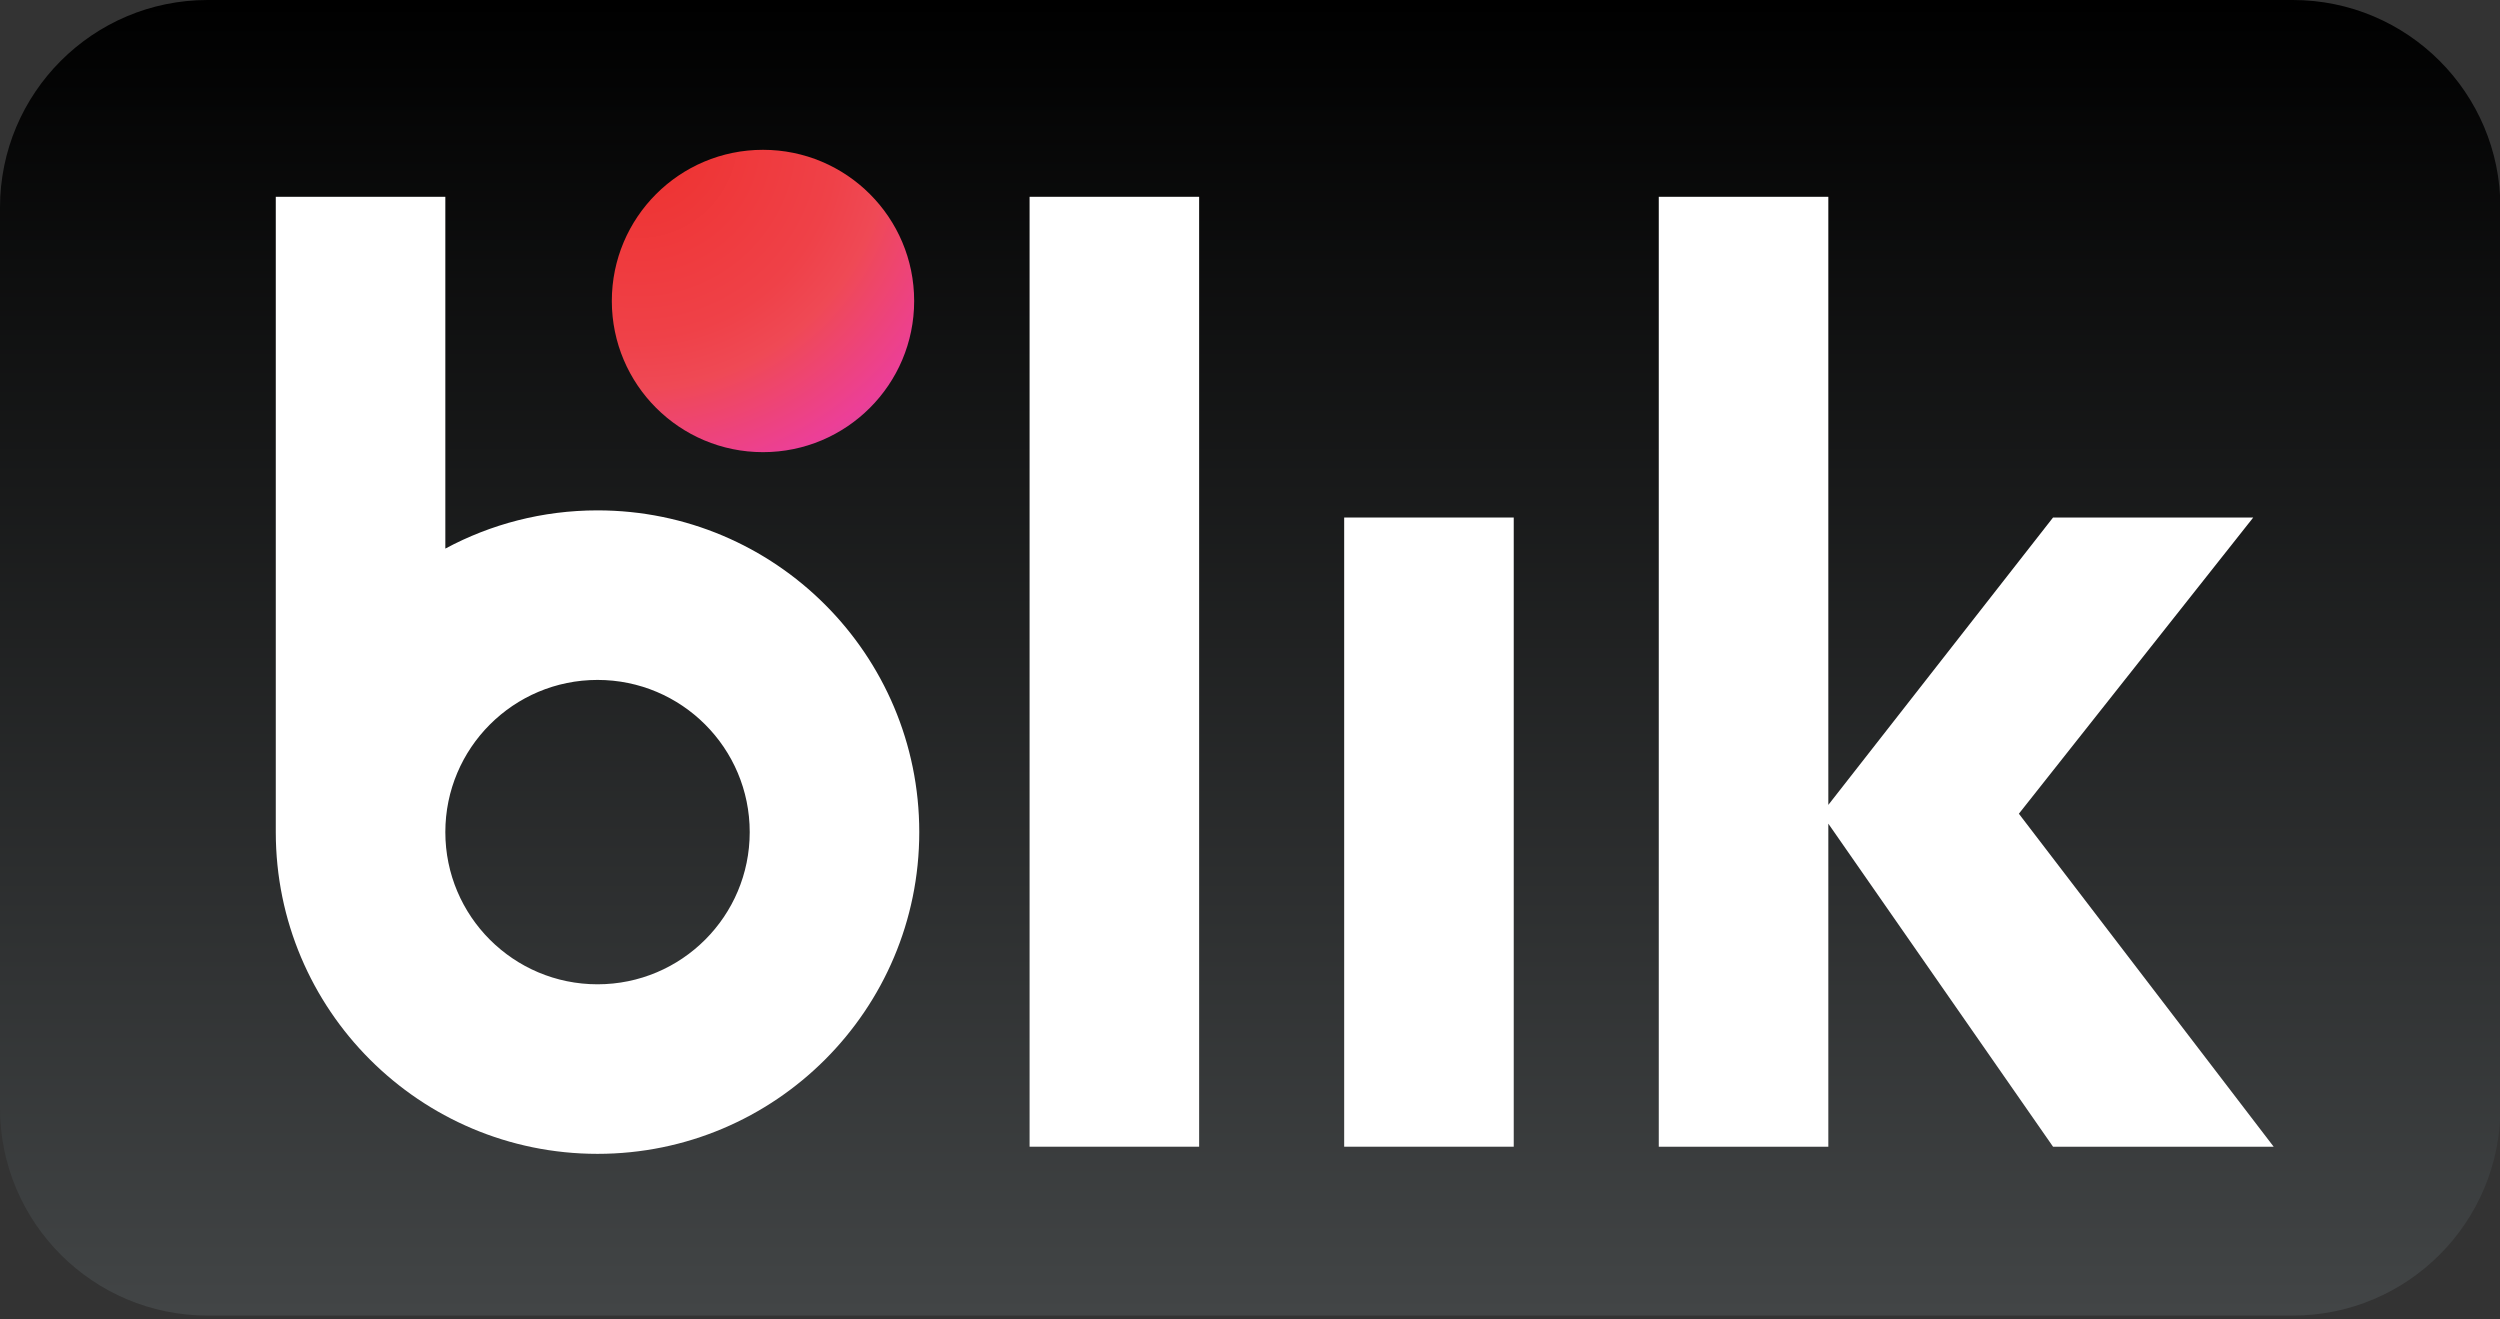
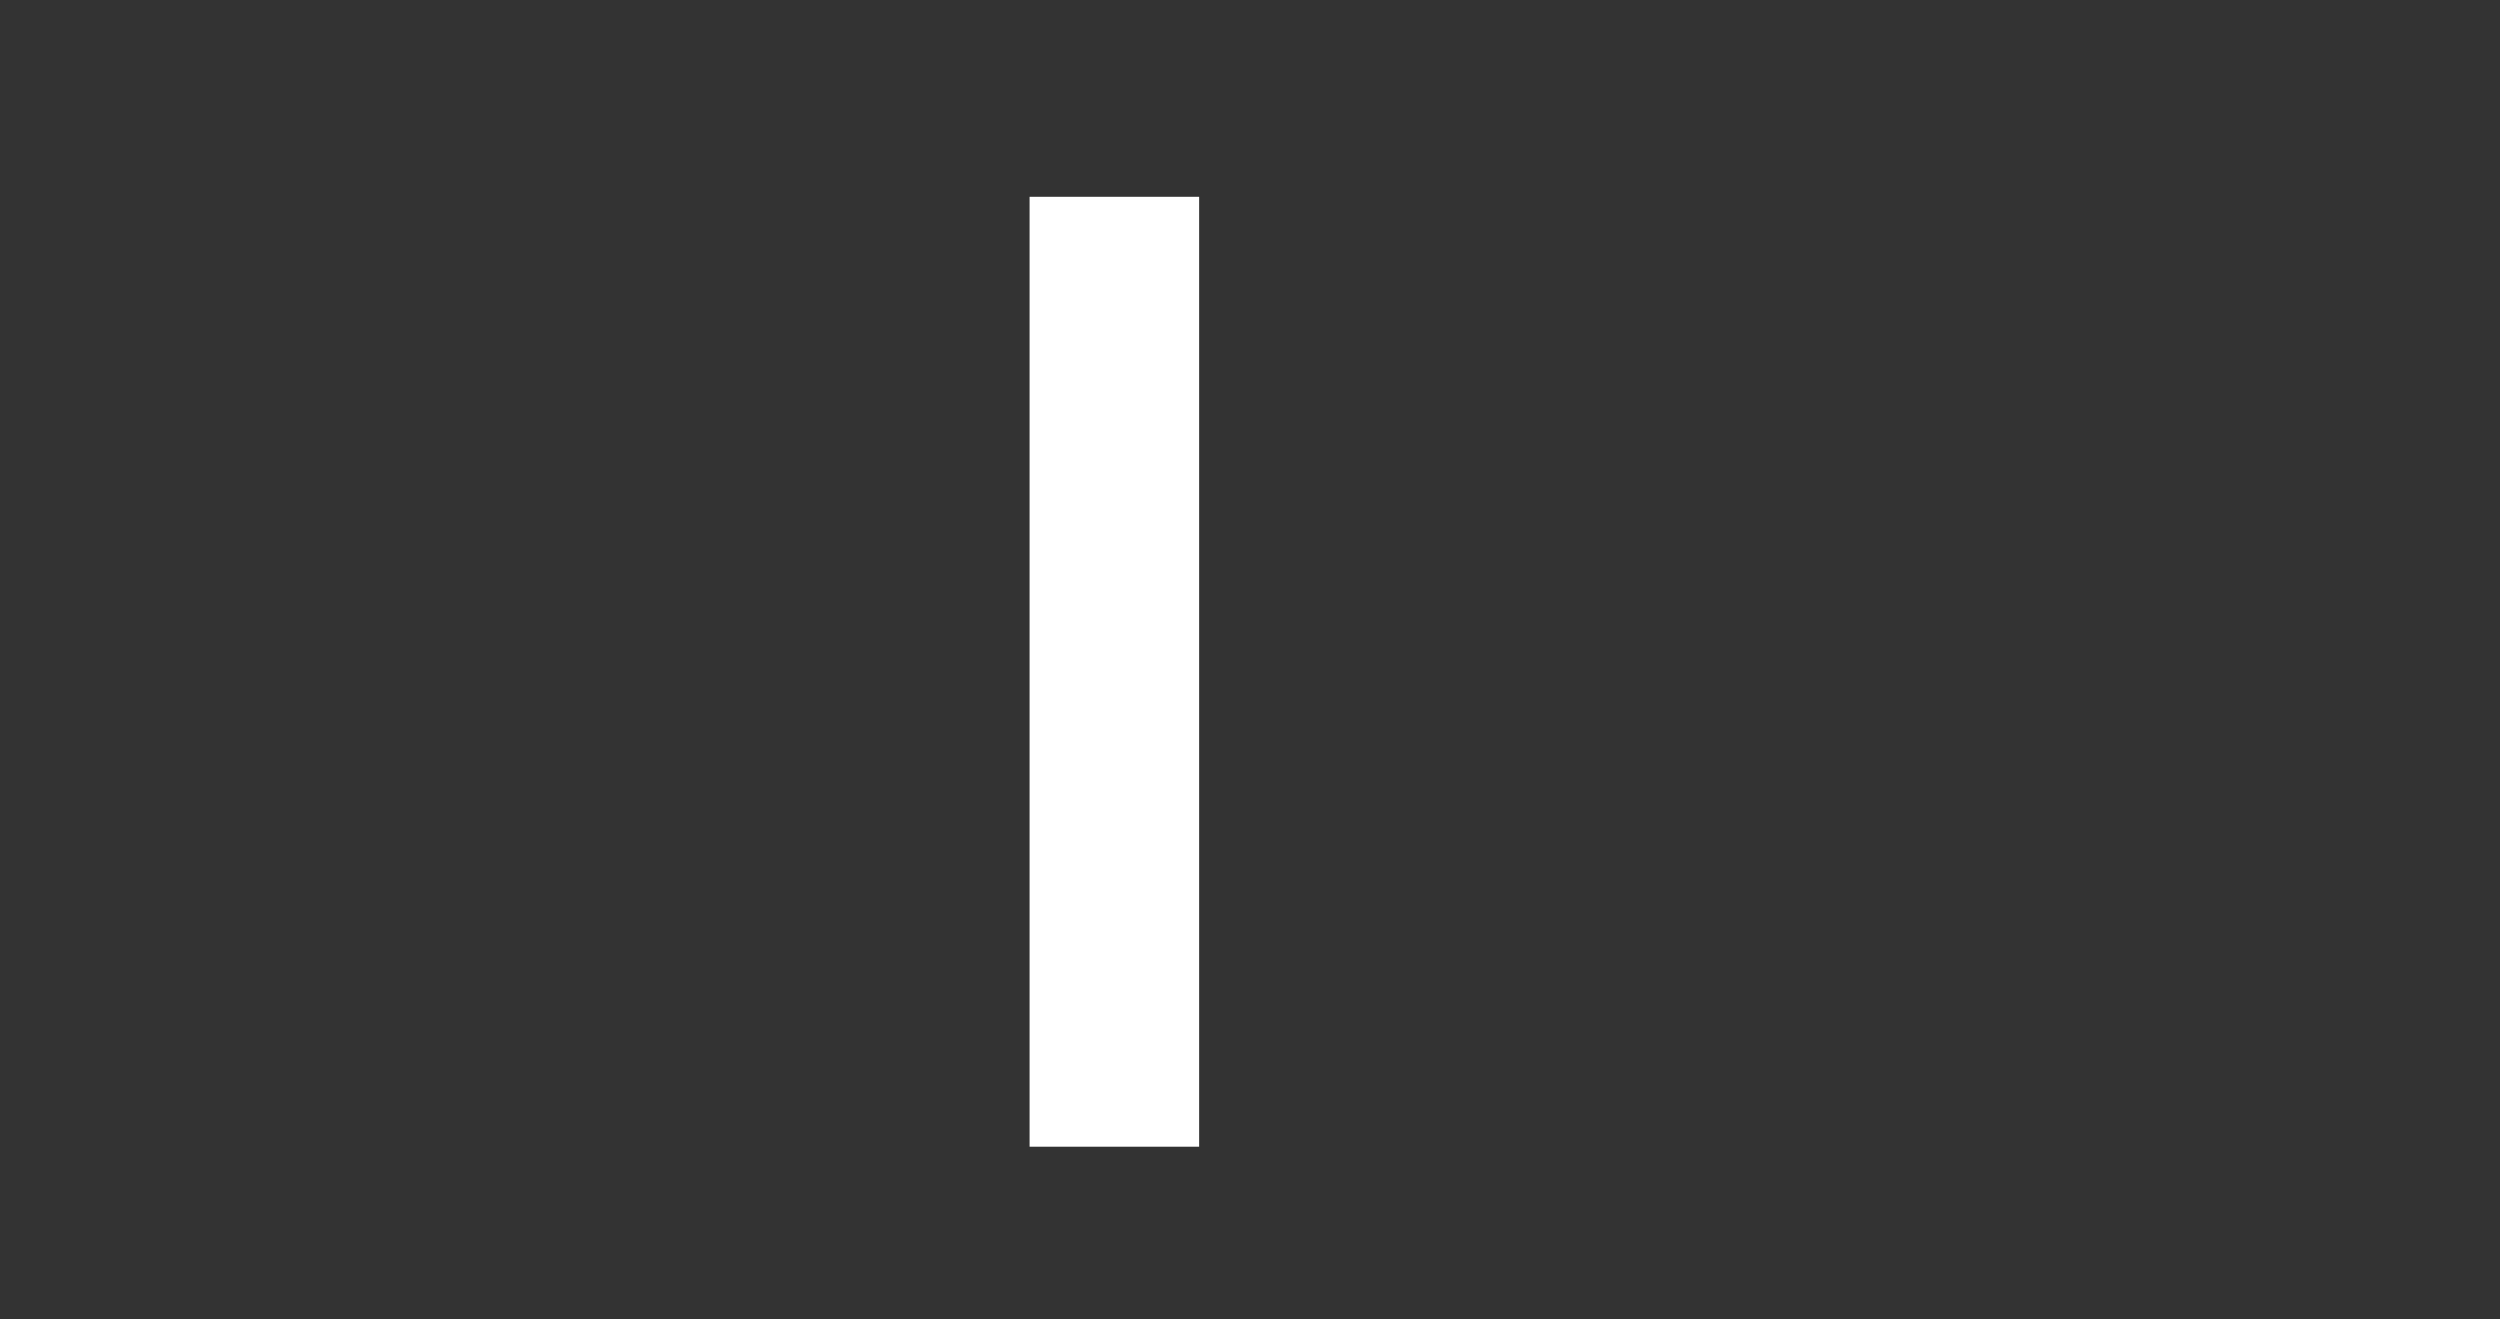
<svg xmlns="http://www.w3.org/2000/svg" width="100%" height="100%" viewBox="0 0 324 171" version="1.1" xml:space="preserve" style="fill-rule:evenodd;clip-rule:evenodd;stroke-linejoin:round;stroke-miterlimit:2;">
  <rect x="0" y="0" width="324" height="171" fill="#333333" stroke="none" />
  <g transform="matrix(1,0,0,1,-412.827,-456.529)">
    <g transform="matrix(1.059,0,0,1.059,412.827,456.529)">
-       <path d="M280.583,161L25.416,161C11.379,161 0,149.62 0,135.583L0,25.417C0,11.38 11.379,0 25.416,0L280.583,0C294.62,0 306,11.38 306,25.417L306,135.583C306,149.62 294.62,161 280.583,161Z" style="fill:url(#_Linear1);" />
-     </g>
+       </g>
    <g transform="matrix(1.059,0,0,1.059,412.827,456.529)">
      <rect x="126" y="24.084" width="20.75" height="116.249" style="fill:white;fill-rule:nonzero;" />
    </g>
    <g transform="matrix(1.059,0,0,1.059,412.827,456.529)">
-       <rect x="164.5" y="63.334" width="20.75" height="76.999" style="fill:white;fill-rule:nonzero;" />
-     </g>
+       </g>
    <g transform="matrix(1.059,0,0,1.059,412.827,456.529)">
-       <path d="M278.25,140.333L247.069,99.584L275.75,63.334L251.25,63.334L223.75,98.502L223.75,24.084L203,24.084L203,140.333L223.75,140.333L223.75,100.8L251.25,140.333L278.25,140.333Z" style="fill:white;fill-rule:nonzero;" />
-     </g>
+       </g>
    <g transform="matrix(1.059,0,0,1.059,412.827,456.529)">
-       <path d="M73.125,120.458C62.838,120.458 54.5,112.119 54.5,101.833C54.5,91.548 62.838,83.209 73.125,83.209C83.411,83.209 91.75,91.548 91.75,101.833C91.75,112.119 83.411,120.458 73.125,120.458ZM73.125,62.459C66.386,62.459 60.045,64.155 54.5,67.137L54.5,24.084L33.75,24.084L33.75,101.833C33.75,123.579 51.378,141.208 73.125,141.208C94.871,141.208 112.5,123.579 112.5,101.833C112.5,80.088 94.871,62.459 73.125,62.459Z" style="fill:white;fill-rule:nonzero;" />
-     </g>
+       </g>
    <g transform="matrix(1.059,0,0,1.059,412.827,456.529)">
-       <path d="M111.875,36.834C111.875,47.051 103.592,55.334 93.375,55.334C83.157,55.334 74.875,47.051 74.875,36.834C74.875,26.616 83.157,18.334 93.375,18.334C103.592,18.334 111.875,26.616 111.875,36.834Z" style="fill:url(#_Radial2);" />
-     </g>
+       </g>
  </g>
  <defs>
    <linearGradient id="_Linear1" x1="0" y1="0" x2="1" y2="0" gradientUnits="userSpaceOnUse" gradientTransform="matrix(9.85841e-16,-161,161,9.85841e-16,153,161)">
      <stop offset="0" style="stop-color:rgb(66,69,70);stop-opacity:1" />
      <stop offset="1" style="stop-color:black;stop-opacity:1" />
    </linearGradient>
    <radialGradient id="_Radial2" cx="0" cy="0" r="1" gradientUnits="userSpaceOnUse" gradientTransform="matrix(46.463,38.987,-38.987,46.463,78.118,17.035)">
      <stop offset="0" style="stop-color:rgb(238,48,45);stop-opacity:1" />
      <stop offset="0.4" style="stop-color:rgb(239,65,72);stop-opacity:1" />
      <stop offset="0.5" style="stop-color:rgb(239,73,85);stop-opacity:1" />
      <stop offset="0.7" style="stop-color:rgb(236,63,151);stop-opacity:1" />
      <stop offset="0.8" style="stop-color:rgb(197,78,157);stop-opacity:1" />
      <stop offset="1" style="stop-color:rgb(158,88,163);stop-opacity:1" />
    </radialGradient>
  </defs>
</svg>